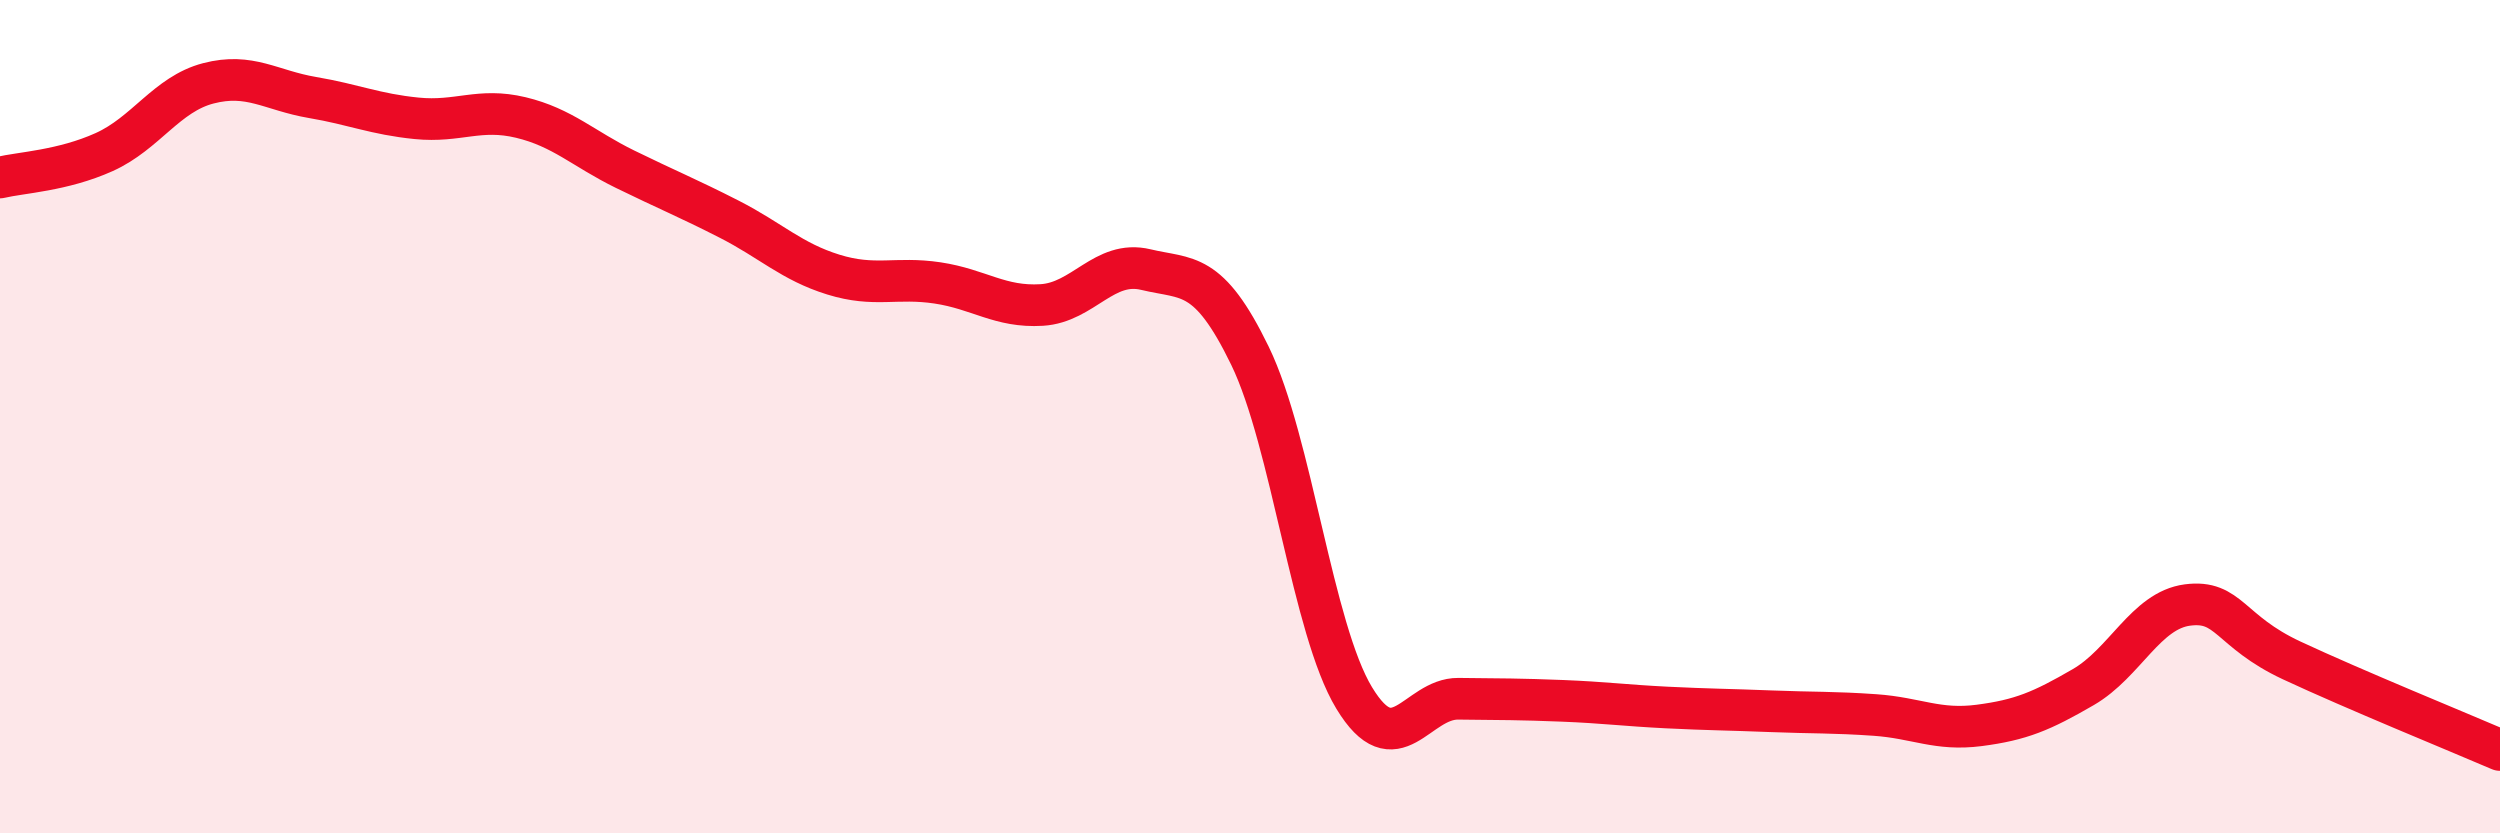
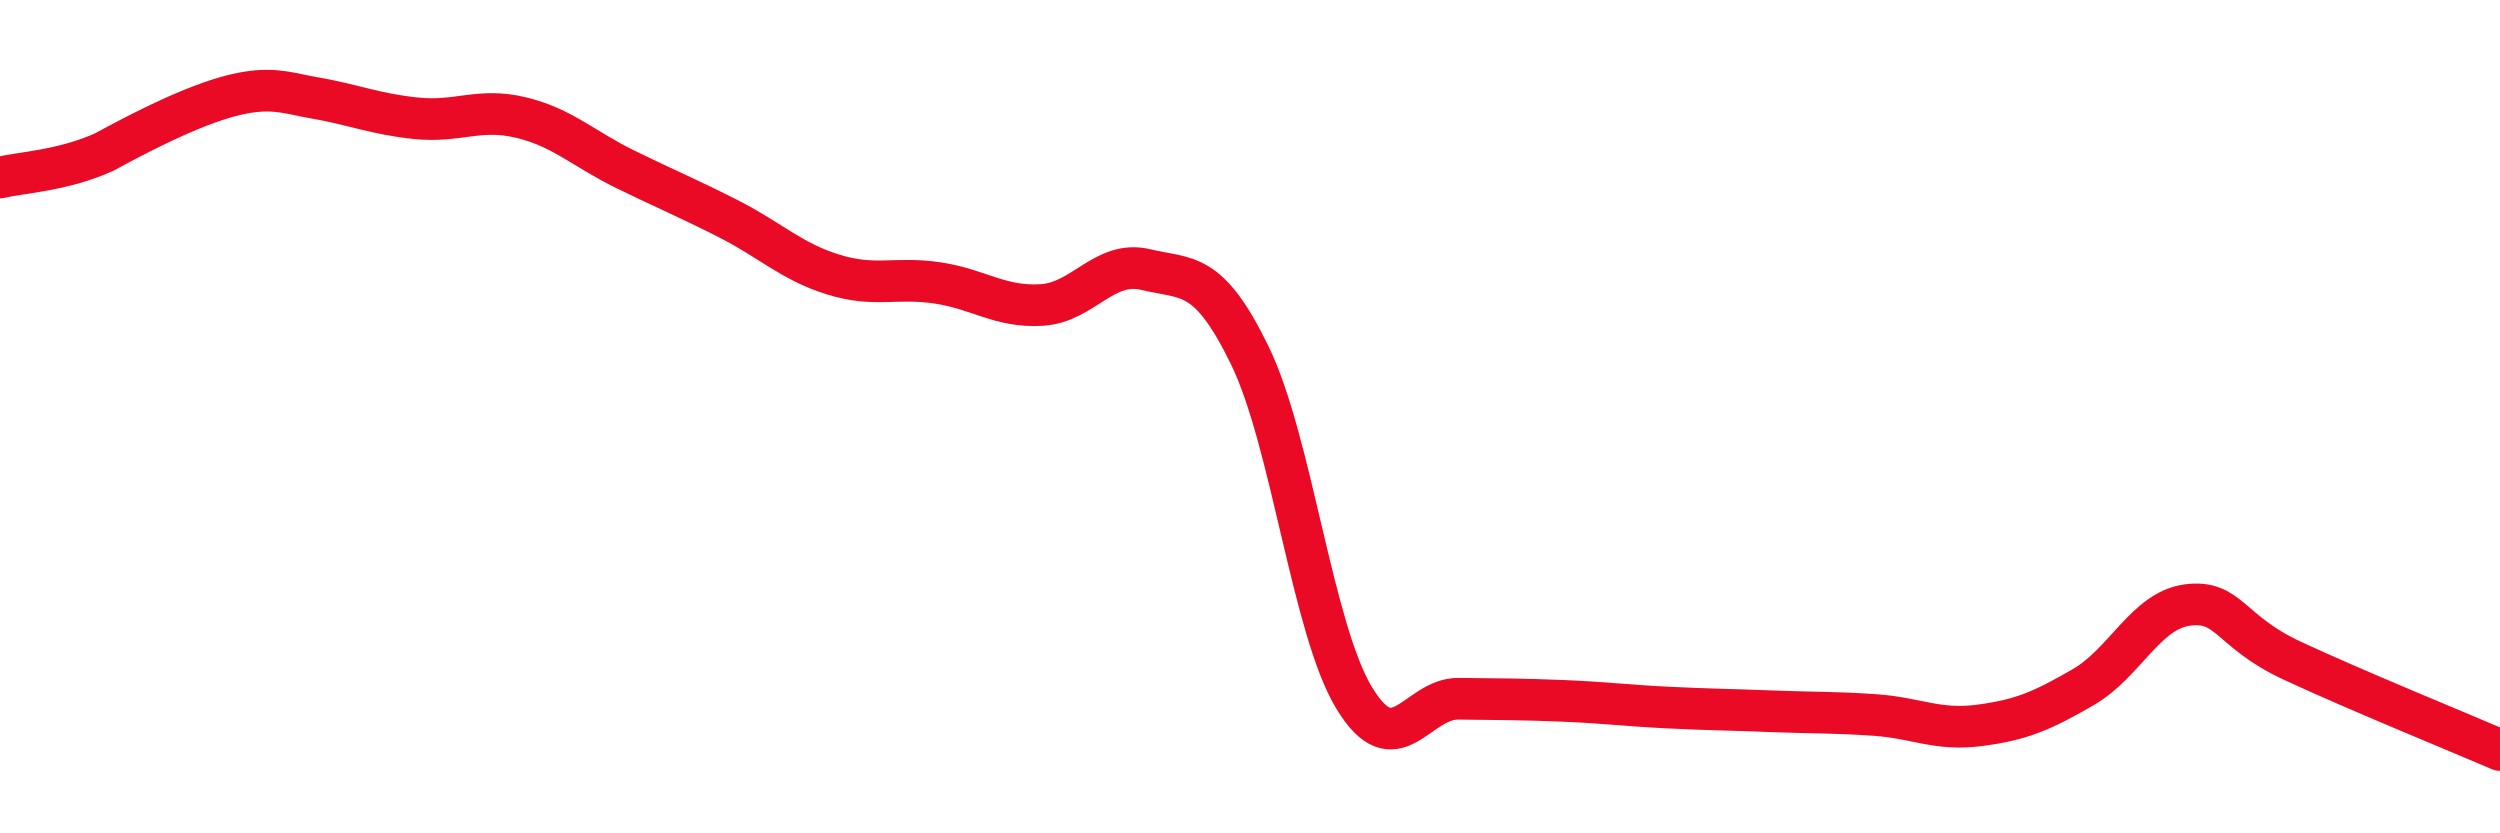
<svg xmlns="http://www.w3.org/2000/svg" width="60" height="20" viewBox="0 0 60 20">
-   <path d="M 0,4.26 C 0.5,4.14 1.5,4.1 2.5,3.65 C 3.5,3.2 4,2.26 5,2 C 6,1.74 6.5,2.17 7.5,2.34 C 8.5,2.51 9,2.74 10,2.84 C 11,2.94 11.5,2.58 12.5,2.82 C 13.5,3.06 14,3.57 15,4.06 C 16,4.55 16.5,4.75 17.5,5.26 C 18.5,5.77 19,6.28 20,6.59 C 21,6.9 21.5,6.64 22.5,6.79 C 23.5,6.94 24,7.38 25,7.32 C 26,7.26 26.5,6.23 27.5,6.47 C 28.5,6.71 29,6.48 30,8.54 C 31,10.6 31.5,15.1 32.5,16.75 C 33.5,18.4 34,16.76 35,16.77 C 36,16.78 36.5,16.78 37.5,16.82 C 38.5,16.86 39,16.93 40,16.98 C 41,17.03 41.5,17.03 42.5,17.07 C 43.5,17.11 44,17.09 45,17.16 C 46,17.23 46.5,17.54 47.5,17.41 C 48.5,17.28 49,17.07 50,16.49 C 51,15.91 51.5,14.65 52.5,14.52 C 53.5,14.39 53.5,15.15 55,15.85 C 56.5,16.55 59,17.57 60,18L60 20L0 20Z" fill="#EB0A25" opacity="0.1" stroke-linecap="round" stroke-linejoin="round" />
-   <path d="M 0,4.26 C 0.5,4.14 1.5,4.1 2.5,3.65 C 3.5,3.2 4,2.26 5,2 C 6,1.74 6.5,2.17 7.5,2.34 C 8.5,2.51 9,2.74 10,2.84 C 11,2.94 11.5,2.58 12.5,2.82 C 13.5,3.06 14,3.57 15,4.06 C 16,4.55 16.5,4.75 17.5,5.26 C 18.5,5.77 19,6.28 20,6.59 C 21,6.9 21.5,6.64 22.5,6.79 C 23.5,6.94 24,7.38 25,7.32 C 26,7.26 26.5,6.23 27.5,6.47 C 28.5,6.71 29,6.48 30,8.54 C 31,10.6 31.5,15.1 32.5,16.75 C 33.5,18.4 34,16.76 35,16.77 C 36,16.78 36.5,16.78 37.5,16.82 C 38.5,16.86 39,16.93 40,16.98 C 41,17.03 41.5,17.03 42.5,17.07 C 43.5,17.11 44,17.09 45,17.16 C 46,17.23 46.5,17.54 47.5,17.41 C 48.5,17.28 49,17.07 50,16.49 C 51,15.91 51.5,14.65 52.5,14.52 C 53.5,14.39 53.5,15.15 55,15.85 C 56.5,16.55 59,17.57 60,18" stroke="#EB0A25" stroke-width="1" fill="none" stroke-linecap="round" stroke-linejoin="round" />
+   <path d="M 0,4.26 C 0.5,4.14 1.5,4.1 2.5,3.65 C 6,1.74 6.5,2.17 7.5,2.34 C 8.5,2.51 9,2.74 10,2.84 C 11,2.94 11.5,2.58 12.5,2.82 C 13.5,3.06 14,3.57 15,4.06 C 16,4.55 16.5,4.75 17.5,5.26 C 18.5,5.77 19,6.28 20,6.59 C 21,6.9 21.5,6.64 22.5,6.79 C 23.5,6.94 24,7.38 25,7.32 C 26,7.26 26.5,6.23 27.5,6.47 C 28.5,6.71 29,6.48 30,8.54 C 31,10.6 31.5,15.1 32.5,16.75 C 33.5,18.4 34,16.76 35,16.77 C 36,16.78 36.5,16.78 37.5,16.82 C 38.5,16.86 39,16.93 40,16.98 C 41,17.03 41.5,17.03 42.5,17.07 C 43.5,17.11 44,17.09 45,17.16 C 46,17.23 46.5,17.54 47.5,17.41 C 48.5,17.28 49,17.07 50,16.49 C 51,15.91 51.5,14.65 52.5,14.52 C 53.5,14.39 53.5,15.15 55,15.85 C 56.5,16.55 59,17.57 60,18" stroke="#EB0A25" stroke-width="1" fill="none" stroke-linecap="round" stroke-linejoin="round" />
</svg>